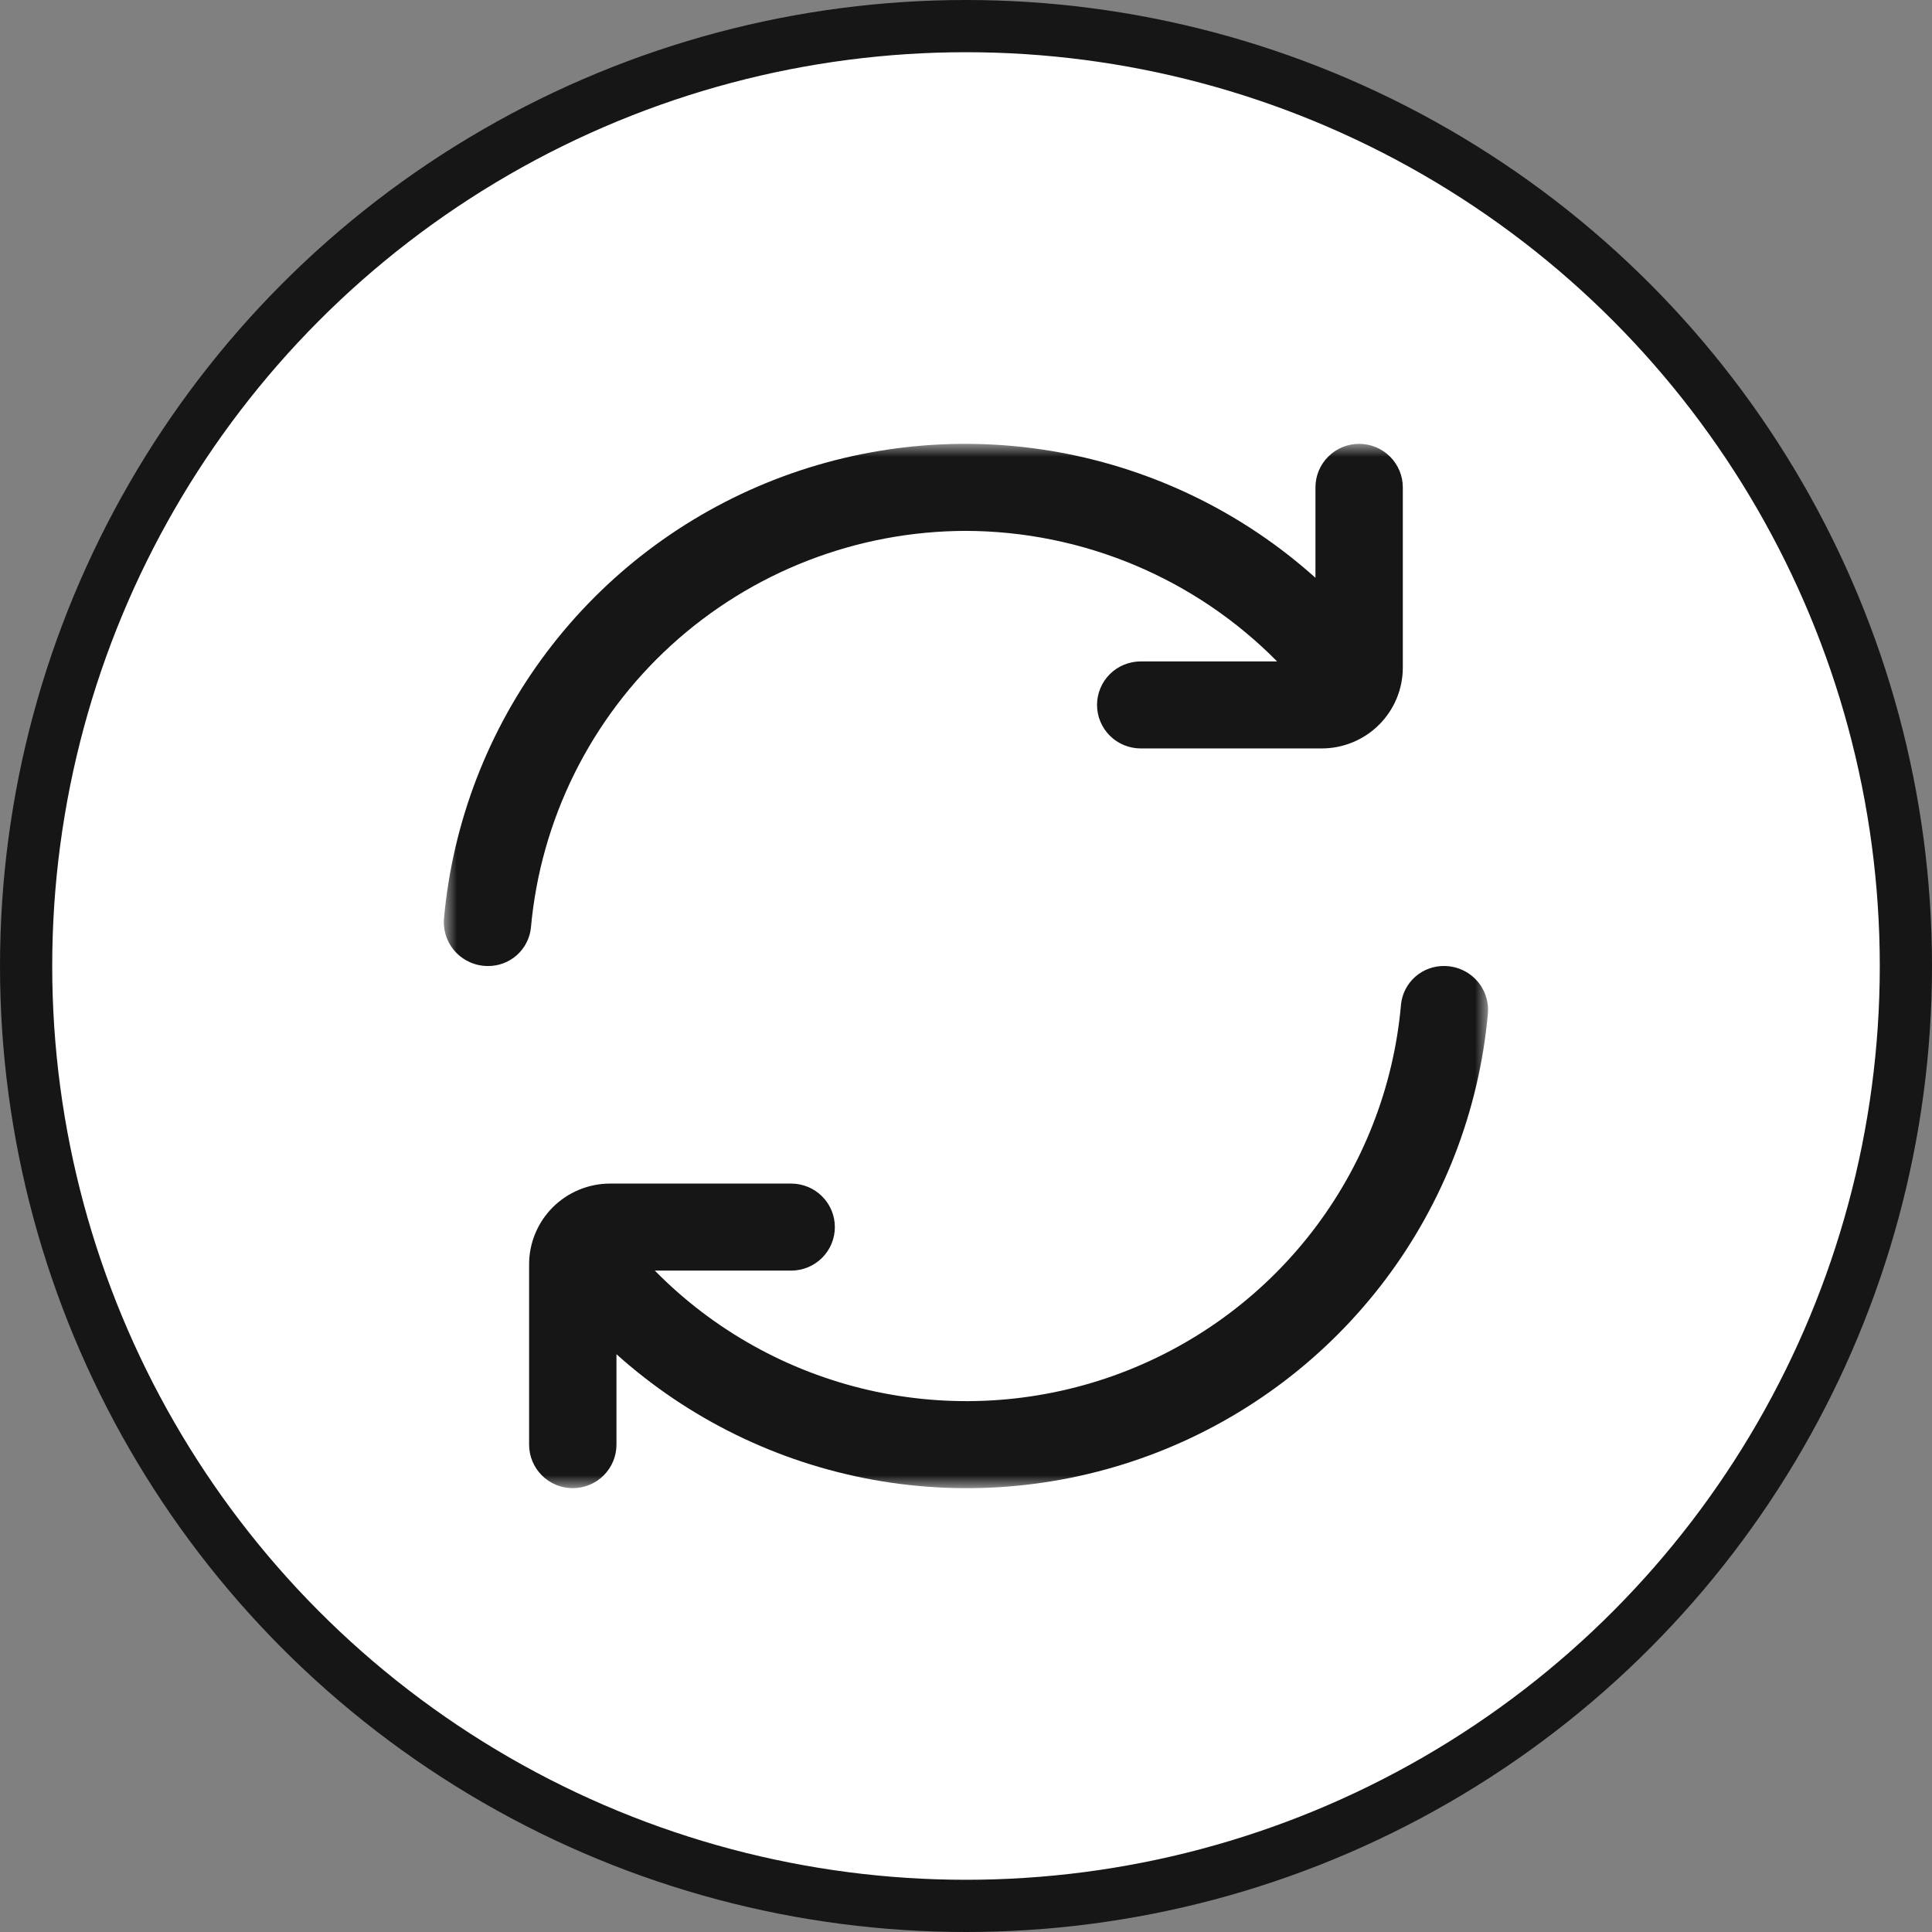
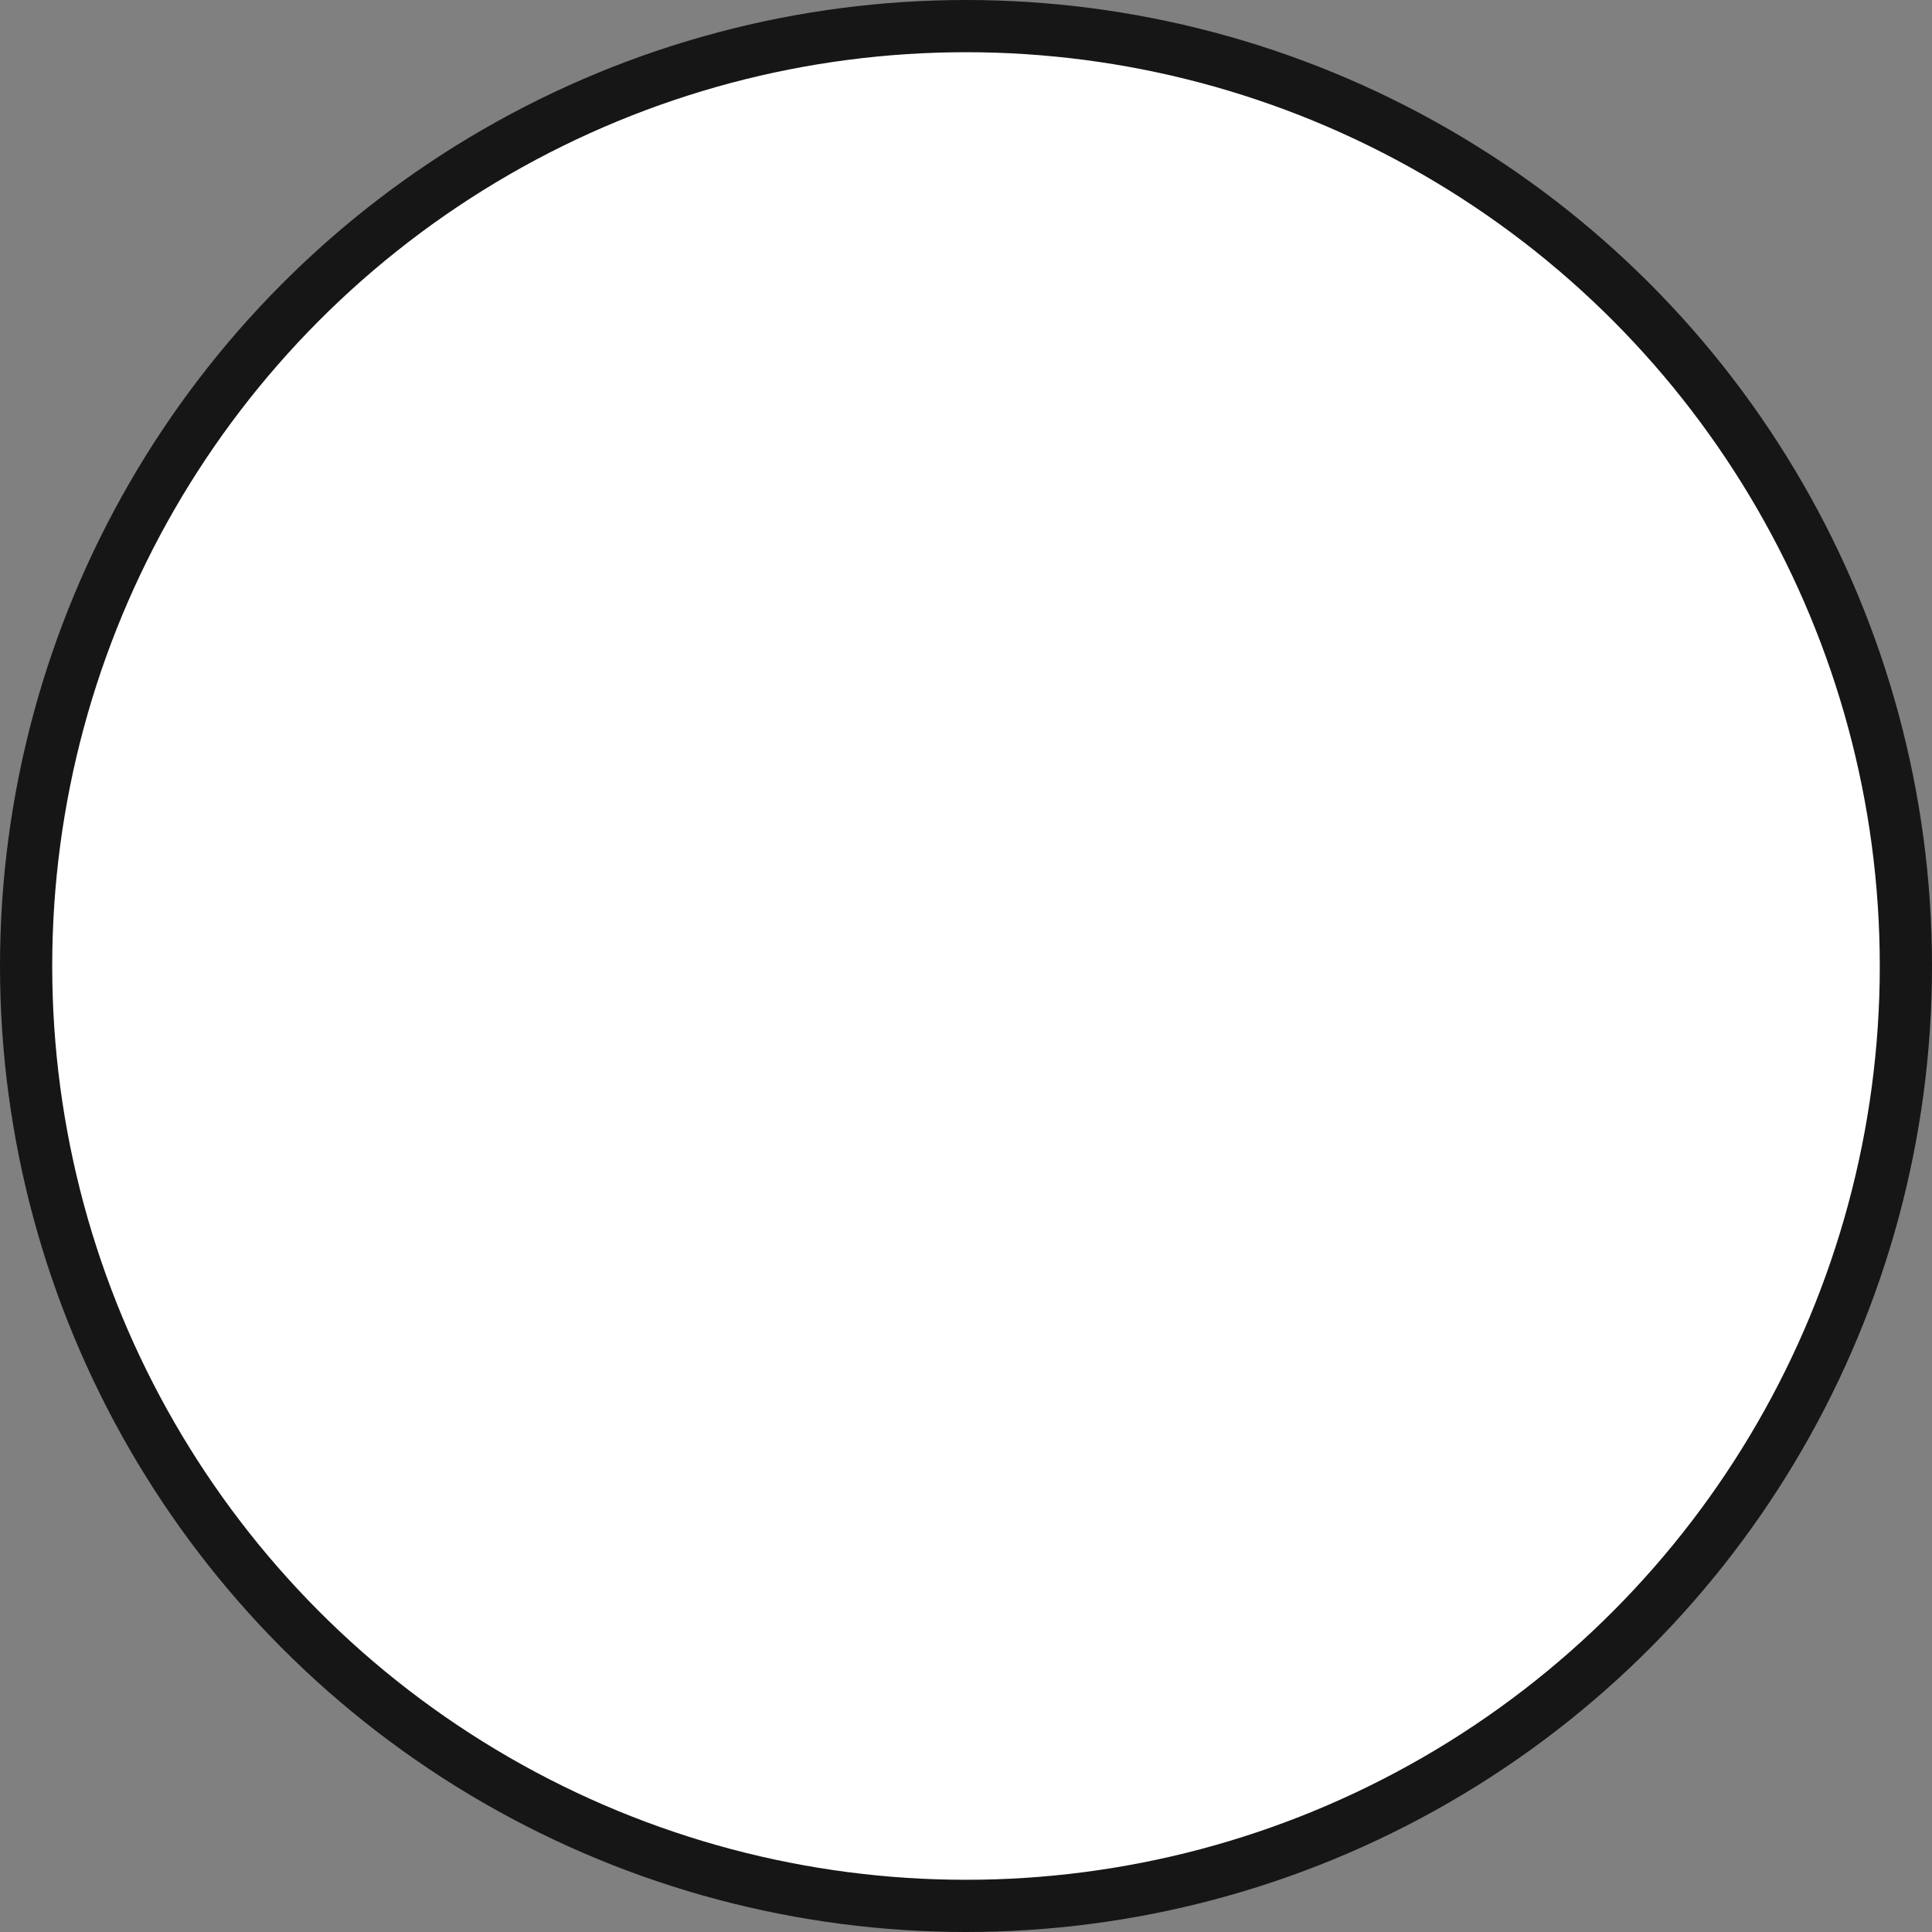
<svg xmlns="http://www.w3.org/2000/svg" width="74" height="74" viewBox="0 0 74 74" fill="none">
  <rect x="0" y="0" width="74" height="74" fill="#808080" stroke="none" />
  <circle cx="37" cy="37" r="36" fill="white" stroke="#161616" stroke-width="2" />
  <mask id="mask0_17_10900" style="mask-type:alpha" maskUnits="userSpaceOnUse" x="17" y="17" width="40" height="40">
    <rect x="17" y="17" width="40" height="40" fill="#D9D9D9" />
  </mask>
  <g mask="url(#mask0_17_10900)">
-     <path d="M37 20.334C39.219 20.341 41.415 20.787 43.461 21.645C45.506 22.503 47.36 23.757 48.916 25.334H43.692C43.249 25.334 42.823 25.509 42.509 25.822C42.196 26.134 42.019 26.558 42.019 27C42.019 27.442 42.196 27.866 42.509 28.179C42.823 28.491 43.249 28.667 43.692 28.667H50.624C51.448 28.667 52.238 28.34 52.82 27.76C53.403 27.18 53.73 26.393 53.731 25.572V18.667C53.731 18.225 53.554 17.801 53.241 17.489C52.927 17.176 52.501 17 52.058 17C51.614 17 51.188 17.176 50.875 17.489C50.561 17.801 50.385 18.225 50.385 18.667V22.131C47.619 19.649 44.215 17.985 40.554 17.322C36.892 16.659 33.118 17.025 29.653 18.378C26.189 19.731 23.171 22.018 20.937 24.984C18.704 27.949 17.343 31.475 17.007 35.167C16.986 35.399 17.013 35.633 17.087 35.854C17.161 36.075 17.281 36.279 17.438 36.451C17.596 36.624 17.787 36.761 18.001 36.856C18.215 36.951 18.446 37 18.68 37.001C19.09 37.006 19.486 36.858 19.792 36.588C20.098 36.317 20.292 35.943 20.335 35.537C20.707 31.388 22.624 27.528 25.707 24.715C28.791 21.902 32.819 20.339 37 20.334Z" fill="#161616" />
-     <path d="M55.318 37C54.908 36.995 54.512 37.142 54.206 37.413C53.9 37.683 53.706 38.058 53.663 38.464C53.386 41.636 52.202 44.662 50.251 47.184C48.3 49.706 45.663 51.617 42.655 52.691C39.646 53.765 36.391 53.957 33.276 53.244C30.161 52.53 27.317 50.942 25.081 48.667H30.304C30.748 48.667 31.173 48.491 31.487 48.179C31.801 47.866 31.977 47.442 31.977 47C31.977 46.558 31.801 46.134 31.487 45.822C31.173 45.509 30.748 45.334 30.304 45.334H23.372C22.964 45.333 22.56 45.413 22.183 45.569C21.806 45.724 21.464 45.952 21.175 46.239C20.887 46.527 20.658 46.868 20.502 47.244C20.346 47.619 20.265 48.022 20.266 48.428V55.334C20.266 55.776 20.442 56.199 20.756 56.512C21.069 56.825 21.495 57 21.939 57C22.382 57 22.808 56.825 23.122 56.512C23.436 56.199 23.612 55.776 23.612 55.334V51.87C26.377 54.351 29.781 56.016 33.442 56.679C37.104 57.342 40.878 56.976 44.343 55.623C47.807 54.27 50.826 51.982 53.059 49.017C55.293 46.052 56.653 42.526 56.989 38.834C57.011 38.601 56.984 38.367 56.909 38.146C56.835 37.925 56.716 37.722 56.558 37.55C56.401 37.377 56.209 37.239 55.995 37.145C55.781 37.05 55.55 37.001 55.316 37H55.318Z" fill="#161616" />
-   </g>
+     </g>
</svg>